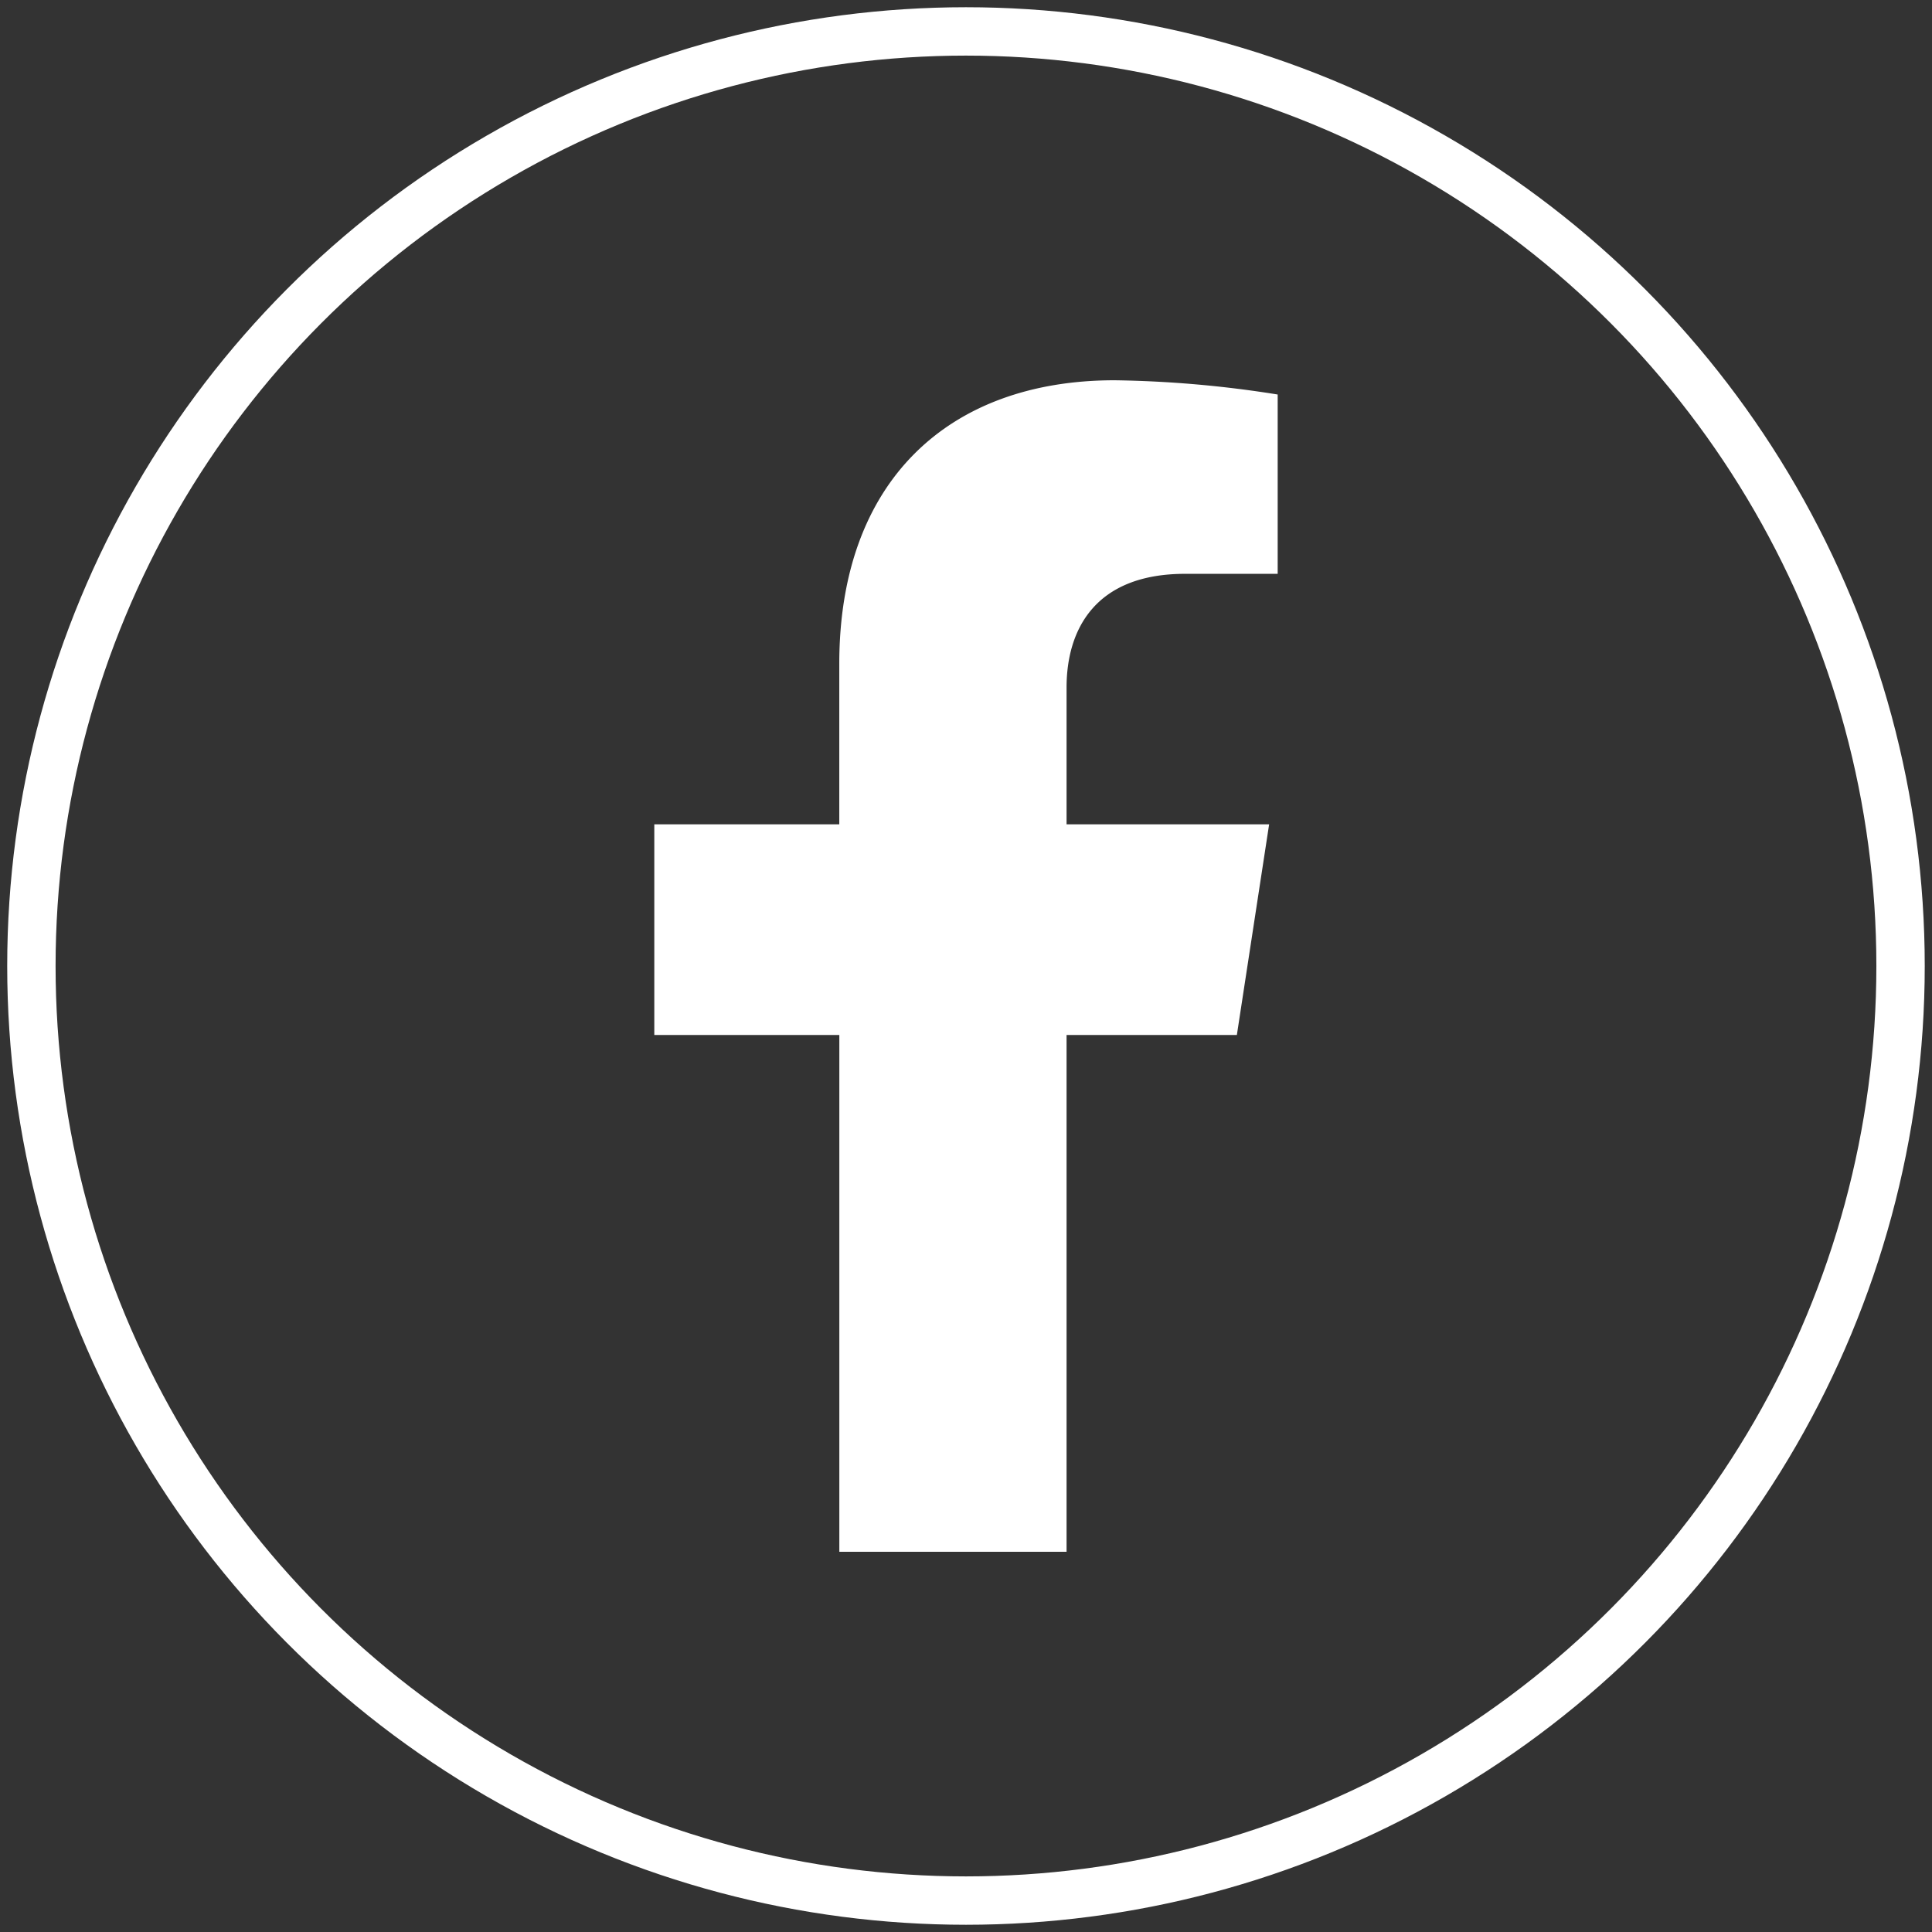
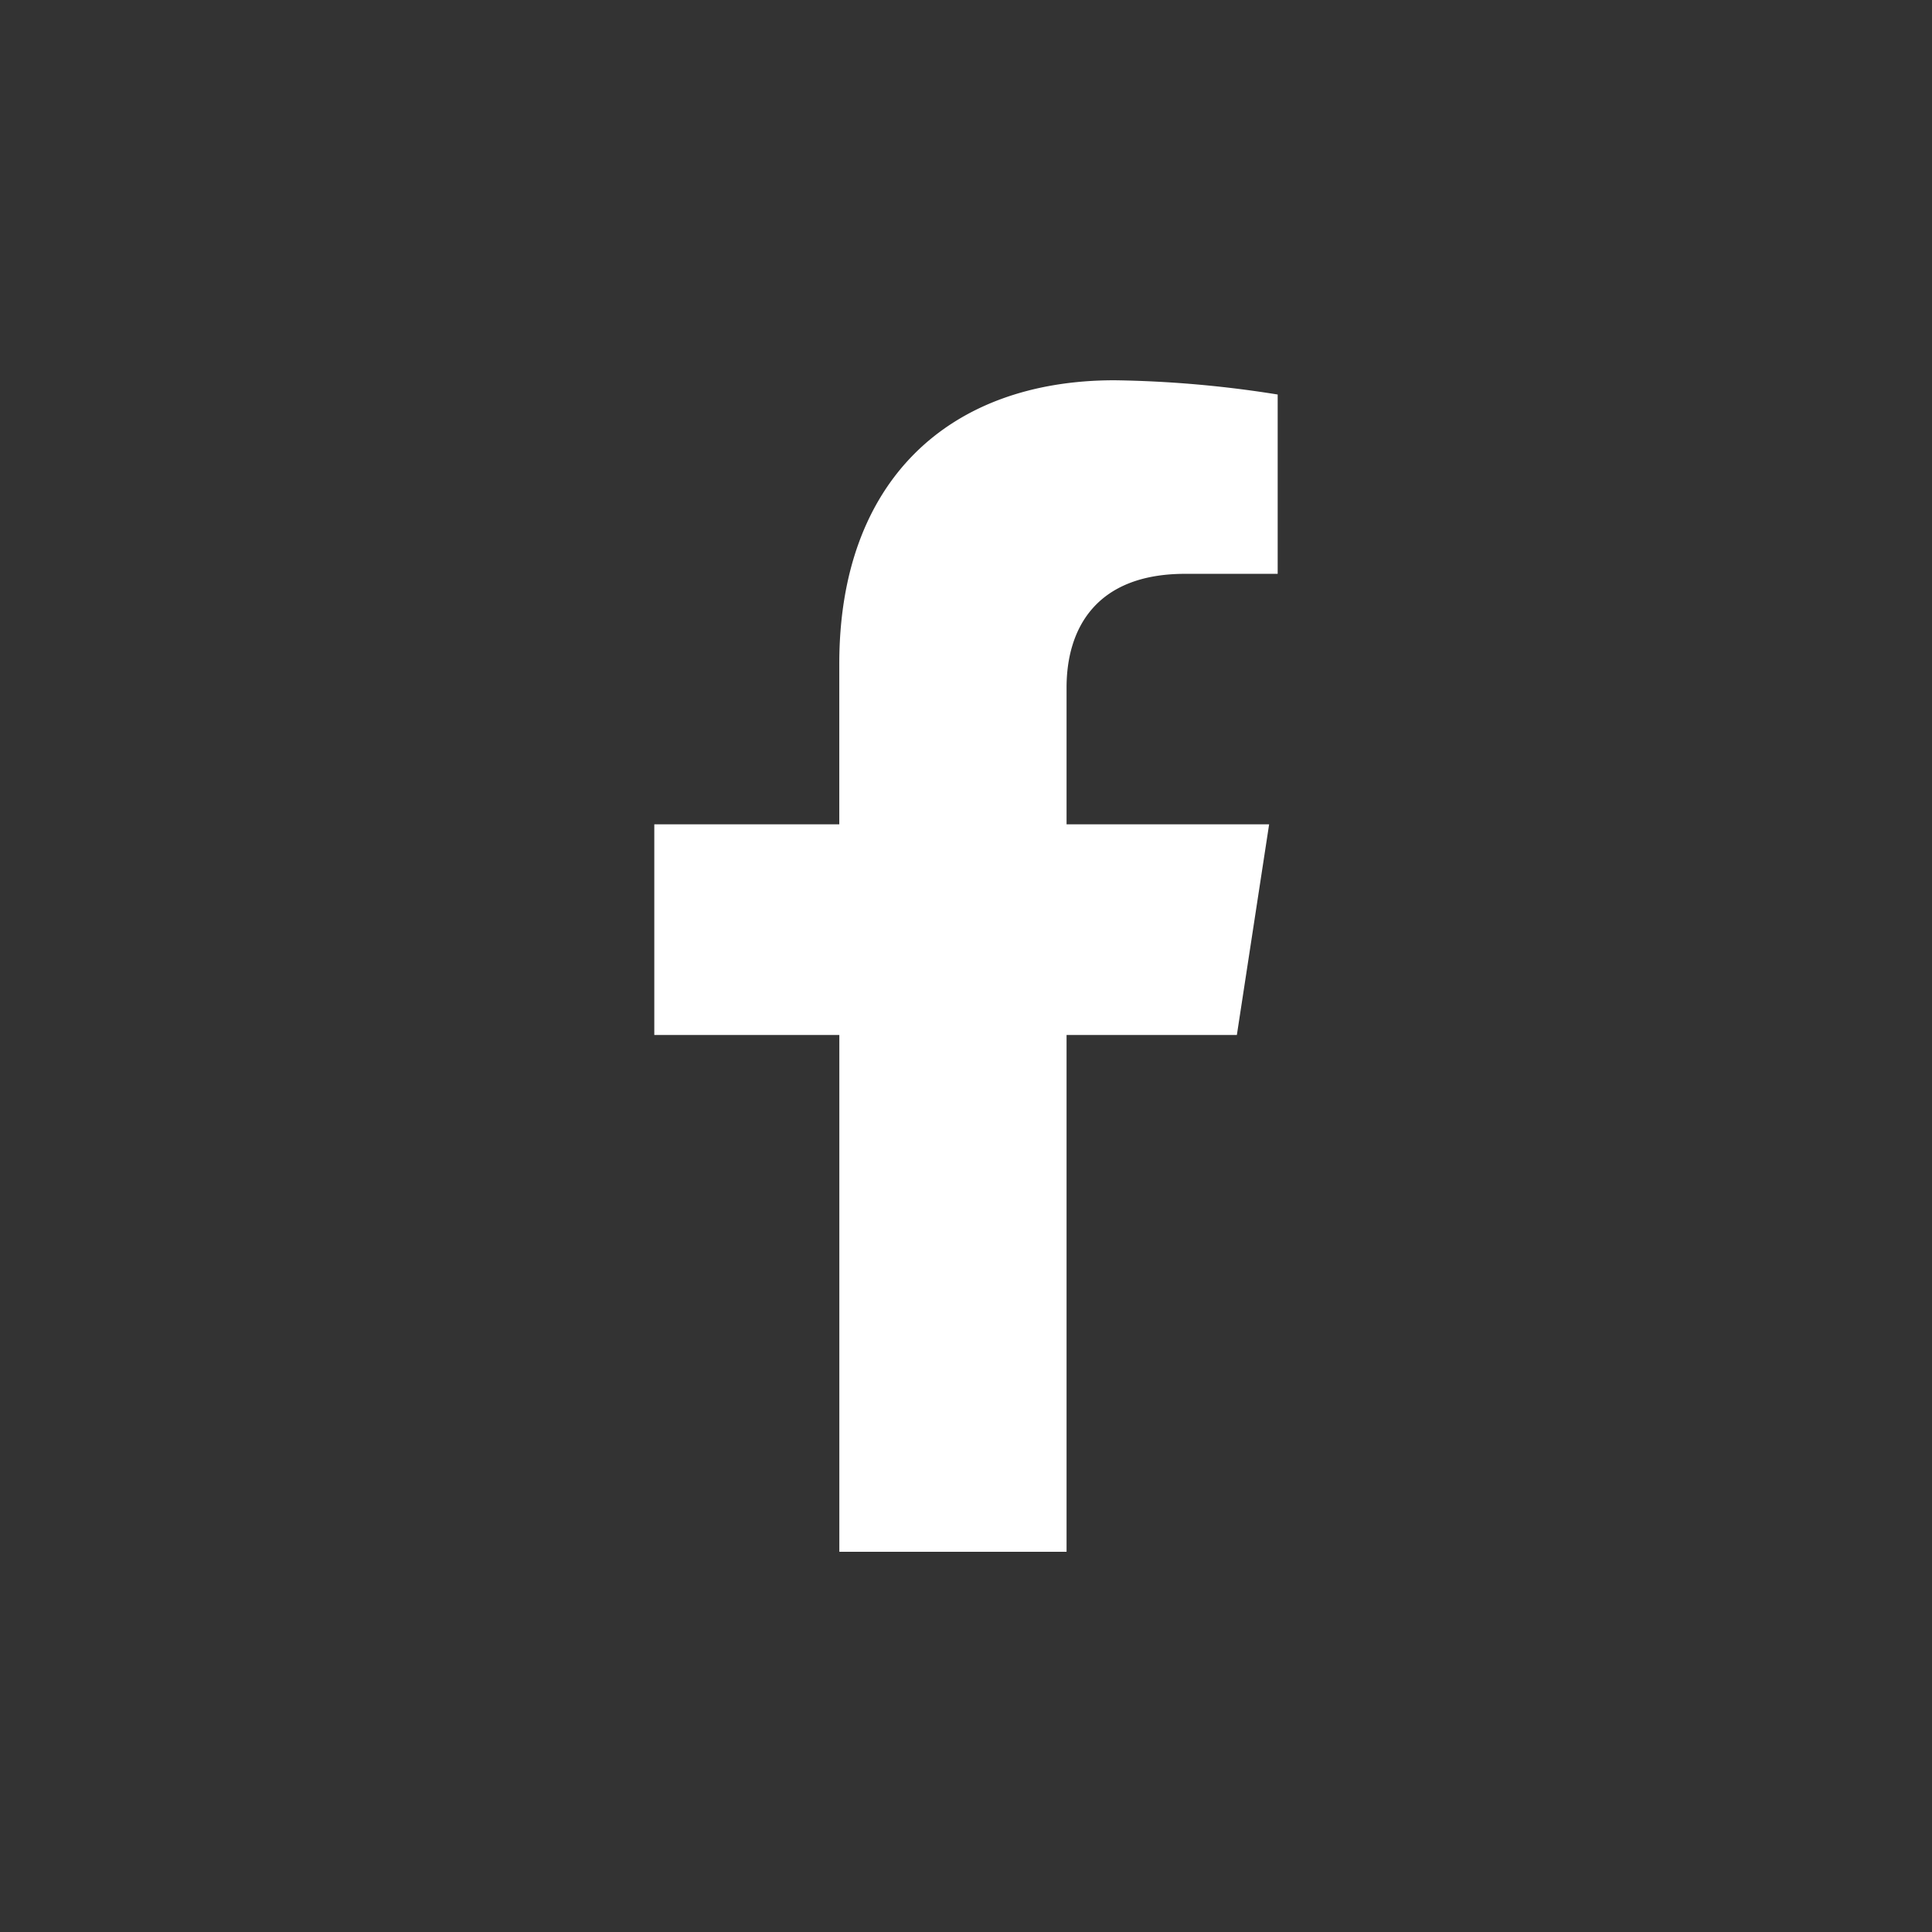
<svg xmlns="http://www.w3.org/2000/svg" width="80" height="80" viewBox="0 0 80 80">
  <rect x="0" y="0" width="80" height="80" fill="#333333" stroke="none" />
  <defs>
    <clipPath id="clip-path">
      <rect id="長方形_30" data-name="長方形 30" width="80" height="80" fill="none" />
    </clipPath>
  </defs>
  <g id="グループ_48" data-name="グループ 48" transform="translate(372 -6767)">
    <g id="グループ_46" data-name="グループ 46" transform="translate(-372 6767)">
      <g id="グループ_45" data-name="グループ 45" transform="translate(0 0)" clip-path="url(#clip-path)">
        <path id="パス_5" data-name="パス 5" d="M44.986,39.235l1.336-8.723H37.934V24.85c0-2.387,1.169-4.71,4.911-4.71h3.831V12.715a46.5,46.5,0,0,0-6.753-.59c-6.875,0-11.4,4.175-11.4,11.738v6.649H20.863v8.723h7.662v21.4h9.409v-21.4Z" transform="translate(6.23 3.621)" fill="#fff" />
-         <ellipse id="楕円形_4" data-name="楕円形 4" cx="38.699" cy="38.699" rx="38.699" ry="38.699" transform="translate(1.3 1.301)" fill="none" stroke="#fff" stroke-miterlimit="10" stroke-width="2.003" />
      </g>
    </g>
  </g>
</svg>